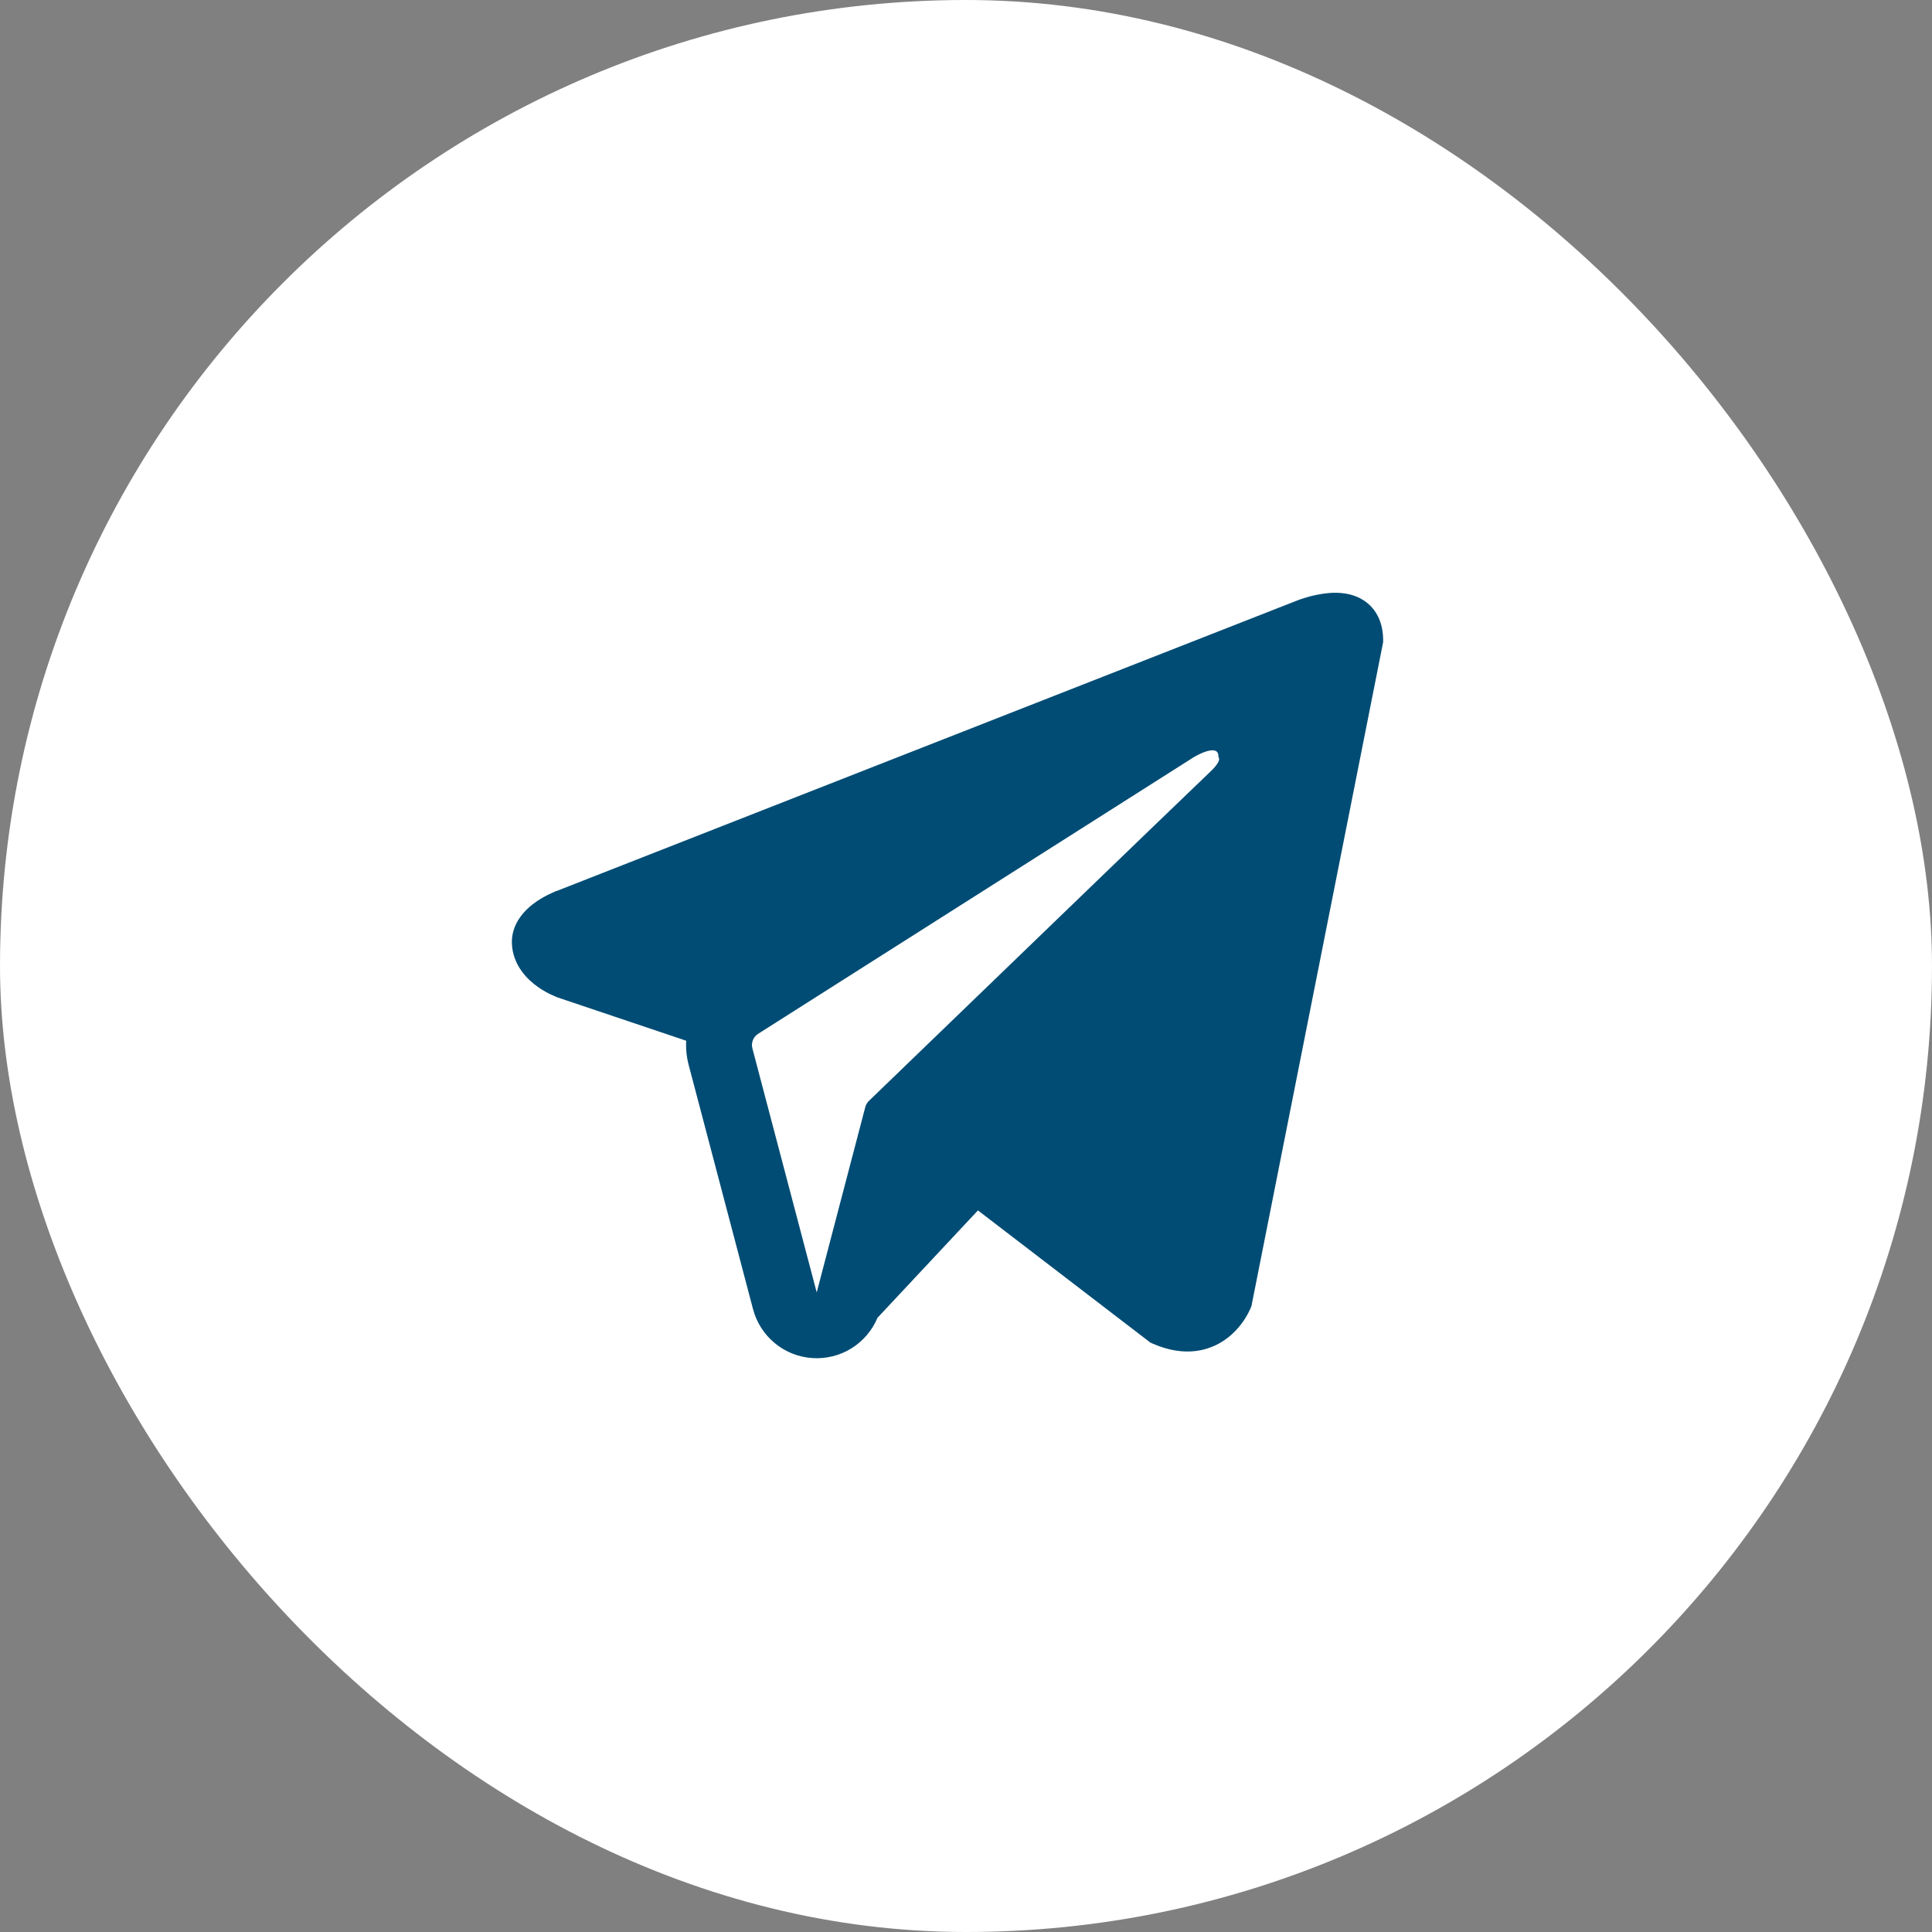
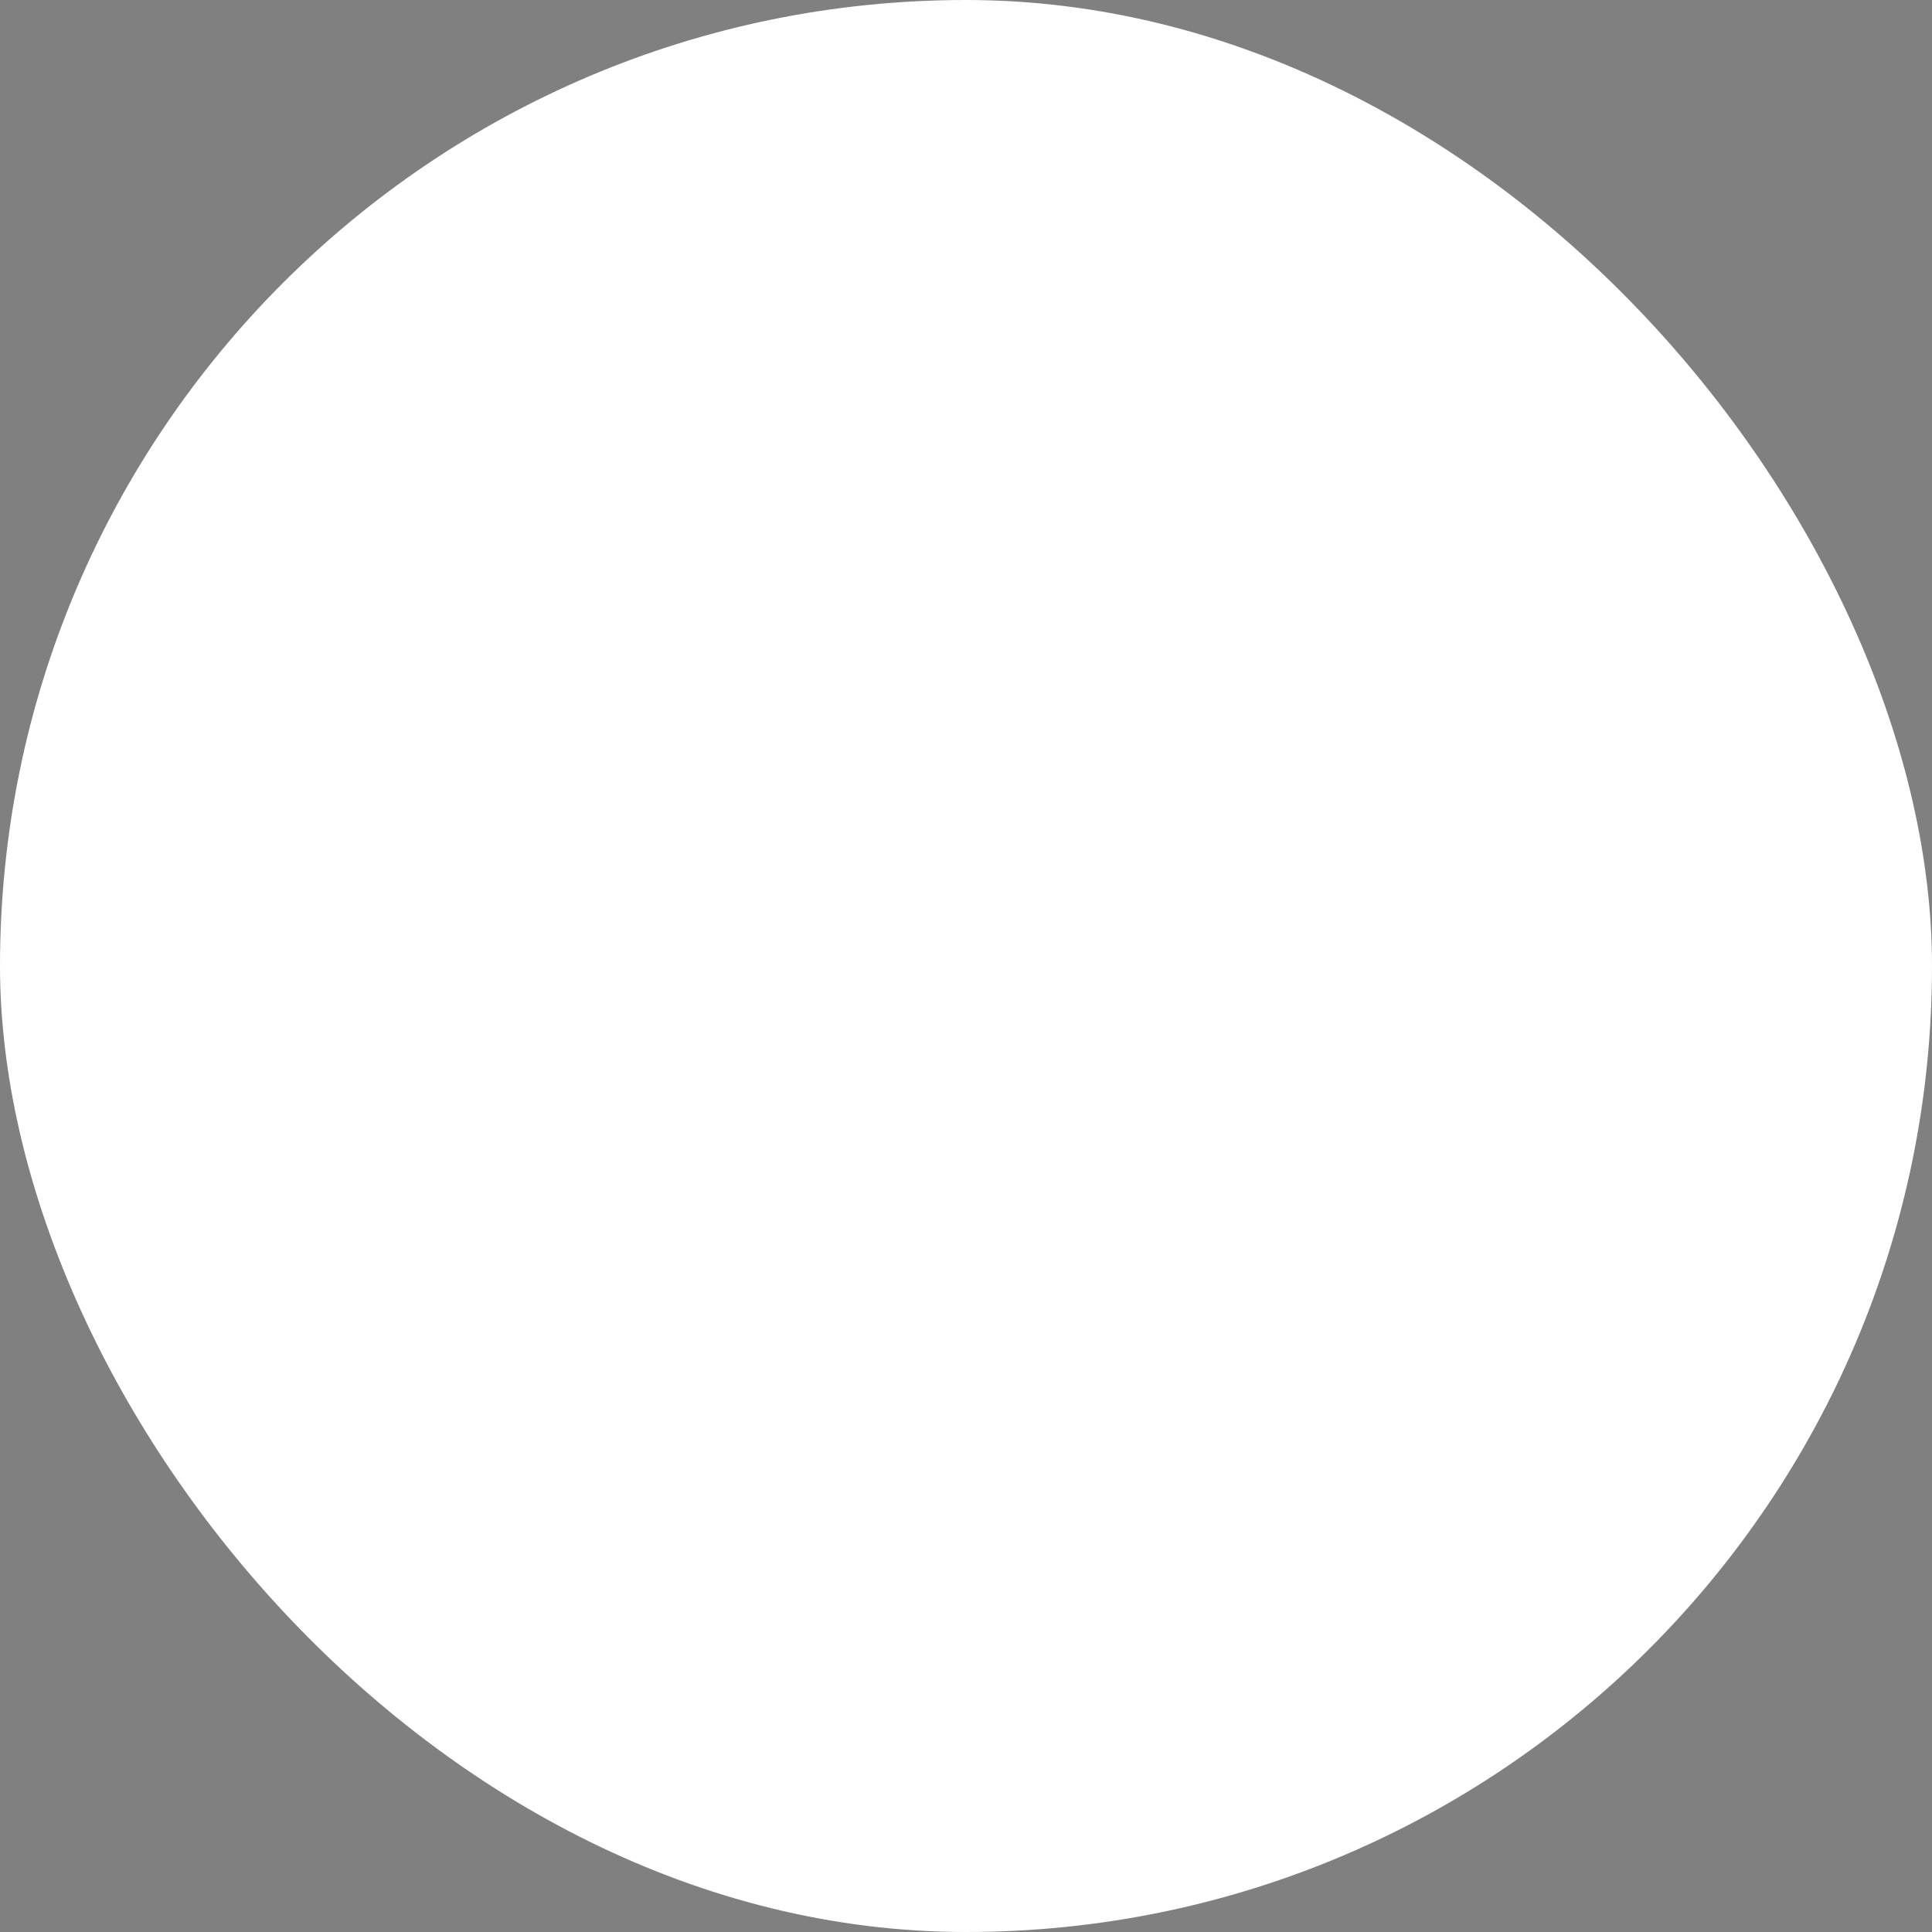
<svg xmlns="http://www.w3.org/2000/svg" width="44" height="44" viewBox="0 0 44 44" fill="none">
  <rect x="0" y="0" width="44" height="44" fill="#808080" stroke="none" />
  <rect width="44" height="44" rx="22" fill="white" />
-   <path fill-rule="evenodd" clip-rule="evenodd" d="M28.483 29.79V29.788L28.501 29.745L31.5 14.625V14.577C31.5 14.2 31.36 13.871 31.058 13.674C30.793 13.501 30.488 13.489 30.274 13.505C30.075 13.523 29.878 13.563 29.688 13.625C29.607 13.651 29.527 13.68 29.448 13.713L29.435 13.718L12.715 20.277L12.71 20.279C12.659 20.295 12.609 20.316 12.561 20.34C12.442 20.394 12.328 20.457 12.22 20.53C12.005 20.678 11.596 21.026 11.665 21.578C11.722 22.036 12.037 22.326 12.25 22.477C12.375 22.566 12.511 22.639 12.653 22.697L12.685 22.711L12.695 22.714L12.702 22.717L15.628 23.702C15.617 23.886 15.636 24.071 15.685 24.257L17.15 29.816C17.23 30.119 17.403 30.389 17.645 30.589C17.886 30.789 18.184 30.908 18.497 30.929C18.809 30.951 19.121 30.874 19.388 30.71C19.654 30.545 19.863 30.301 19.984 30.012L22.272 27.566L26.201 30.578L26.257 30.602C26.614 30.758 26.947 30.807 27.252 30.766C27.557 30.724 27.799 30.596 27.981 30.451C28.192 30.28 28.359 30.063 28.471 29.816L28.479 29.799L28.482 29.793L28.483 29.79ZM17.135 23.875C17.119 23.813 17.123 23.748 17.146 23.689C17.169 23.629 17.211 23.579 17.265 23.545L27.186 17.245C27.186 17.245 27.77 16.89 27.749 17.245C27.749 17.245 27.853 17.307 27.54 17.598C27.244 17.875 20.469 24.416 19.783 25.078C19.746 25.116 19.719 25.163 19.706 25.214L18.6 29.434L17.135 23.875Z" fill="#004C74" />
</svg>